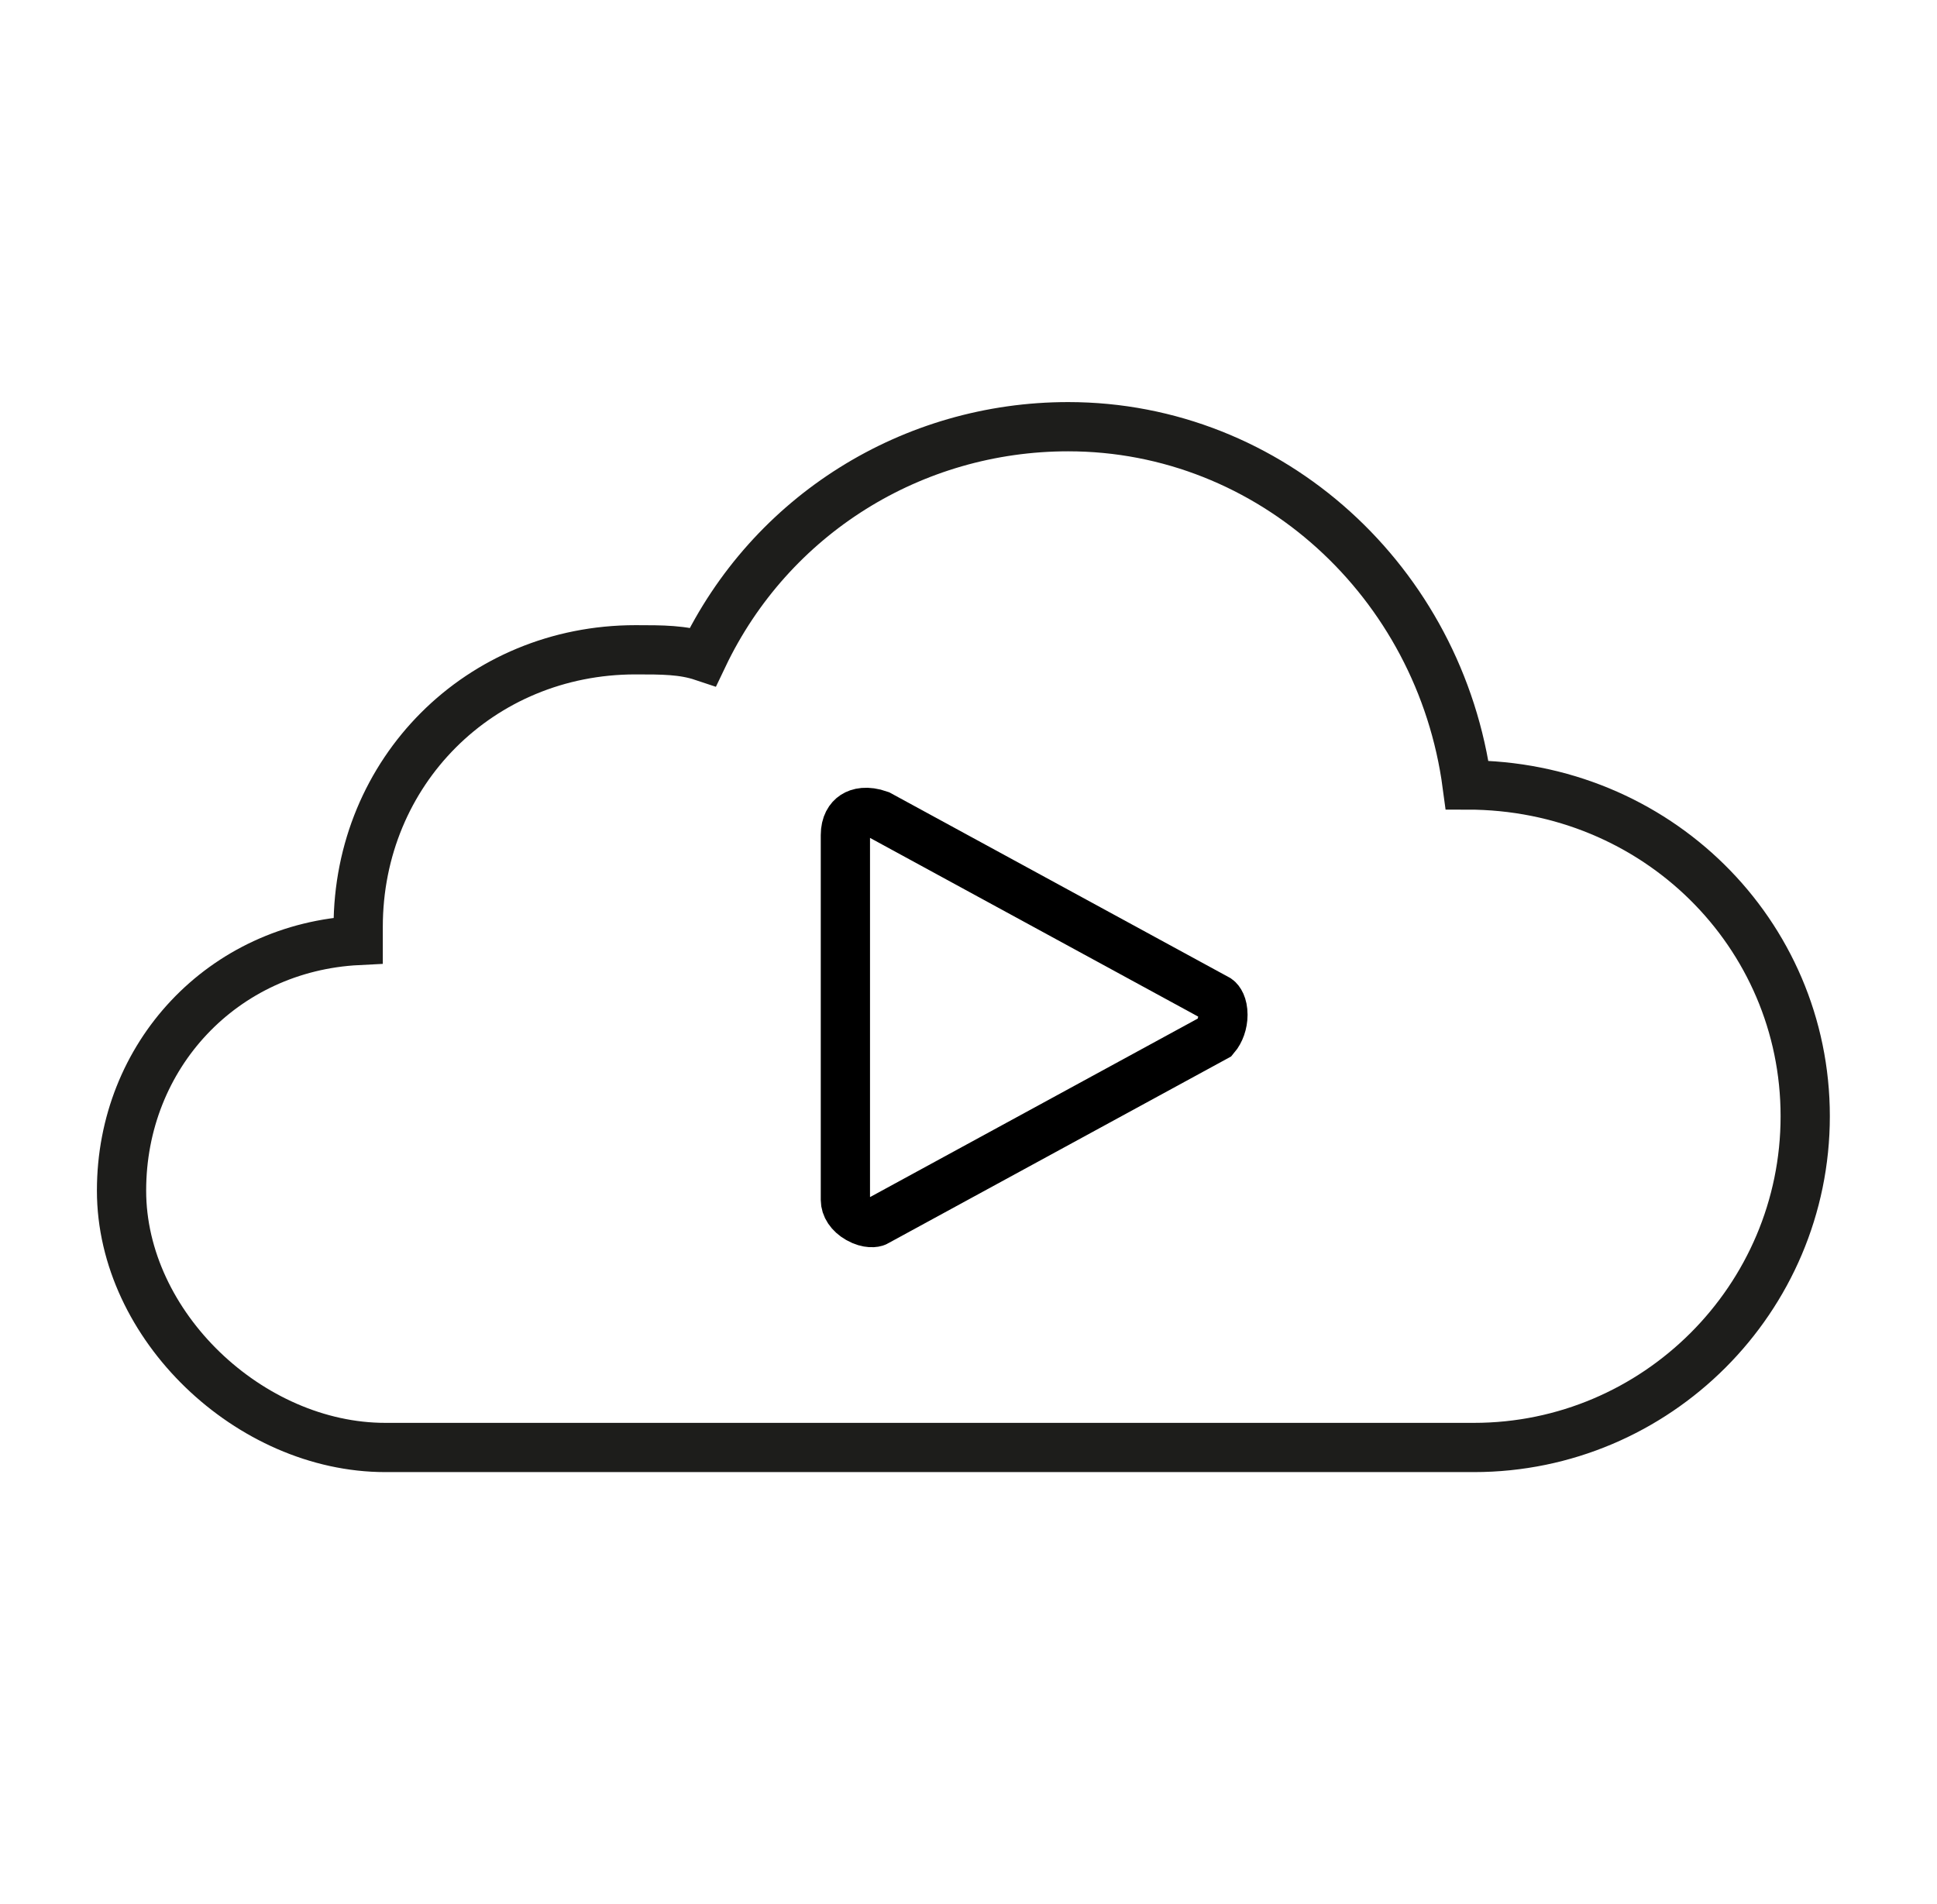
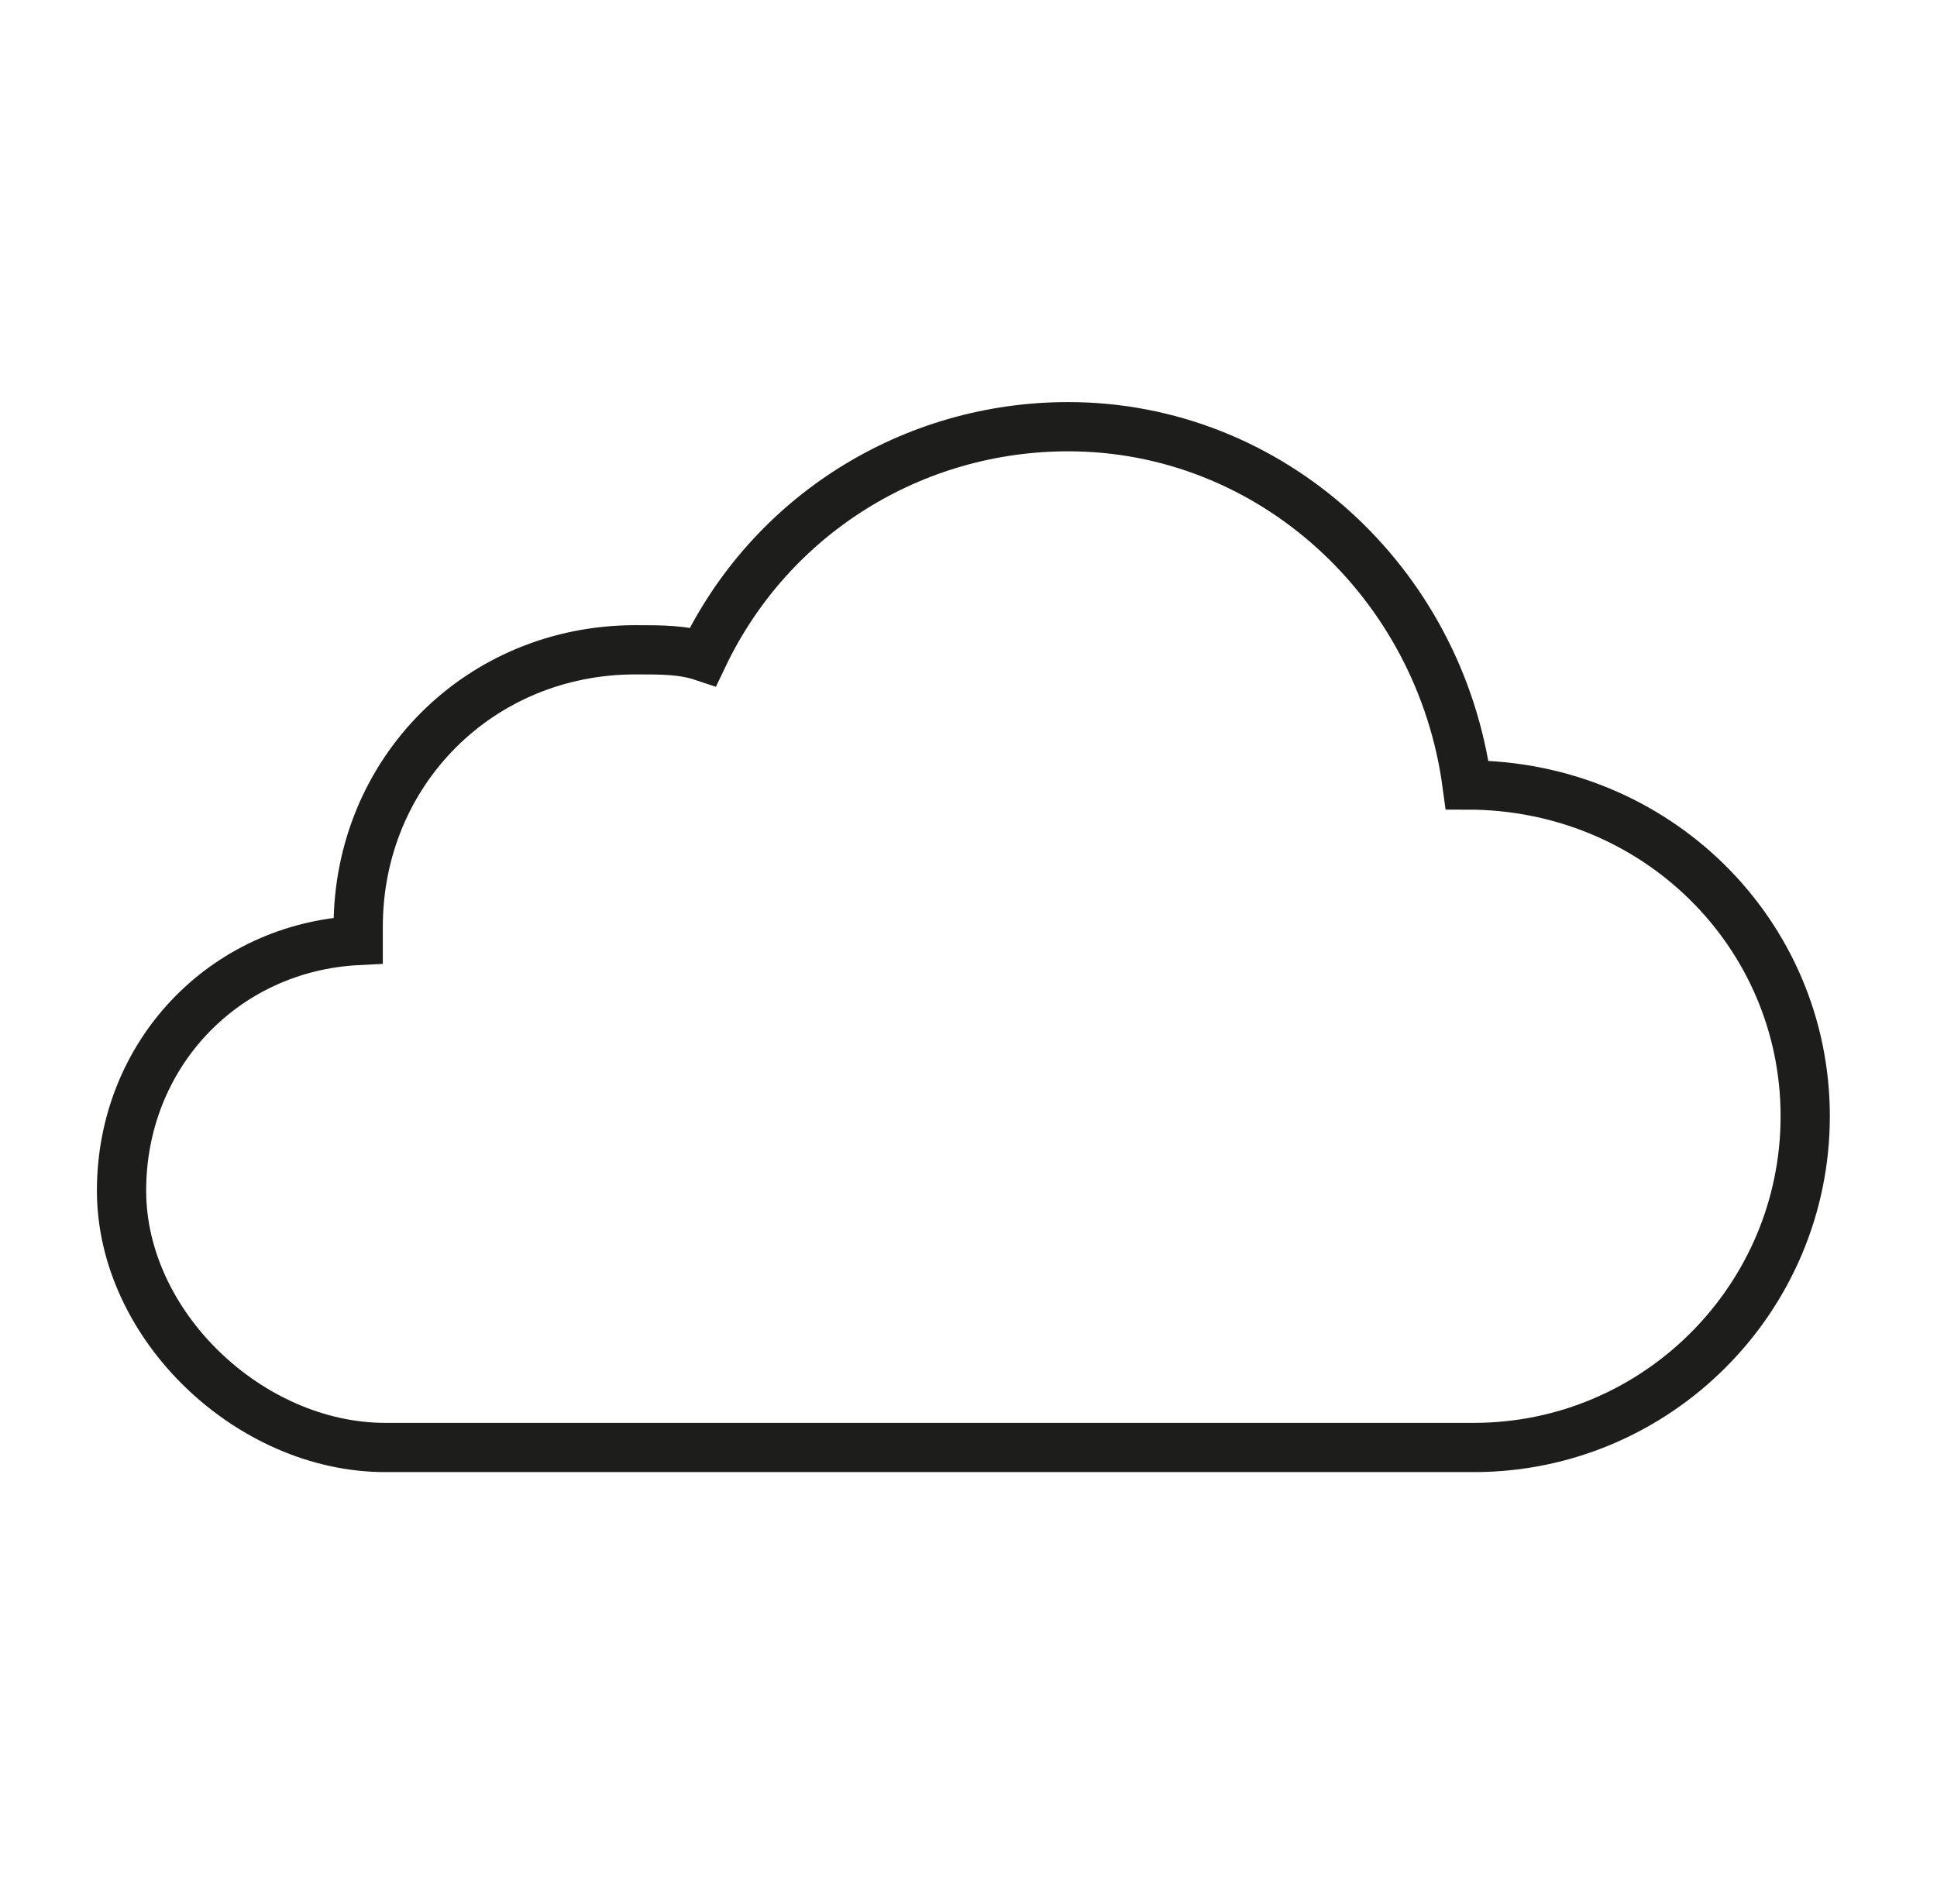
<svg xmlns="http://www.w3.org/2000/svg" width="59" height="58" viewBox="0 0 59 58" fill="none">
  <path d="M37.685 44.1H42.628H44.482H44.894C50.455 44.1 54.986 39.569 54.986 34.008C54.986 28.447 50.455 23.916 44.688 23.916C43.864 17.737 38.715 13 32.536 13C27.799 13 23.474 15.678 21.414 20.003C20.797 19.797 20.179 19.797 19.355 19.797C14.618 19.797 10.91 23.504 10.91 28.241C10.91 28.447 10.91 28.653 10.91 28.653C6.791 28.859 3.702 32.154 3.702 36.274C3.702 40.393 7.615 44.1 11.734 44.1H37.685Z" stroke="#1D1D1B" stroke-width="1.5" stroke-miterlimit="10" />
-   <path d="M26.017 24.847C26.151 24.759 26.401 24.693 26.779 24.826L37.085 30.439C37.139 30.477 37.25 30.617 37.25 30.918C37.25 31.181 37.157 31.431 37.017 31.596L26.722 37.205L26.701 37.216L26.681 37.228C26.655 37.244 26.449 37.298 26.149 37.129C25.879 36.976 25.75 36.757 25.75 36.557V25.443C25.75 25.118 25.88 24.936 26.017 24.847Z" stroke="black" stroke-width="1.5" />
</svg>